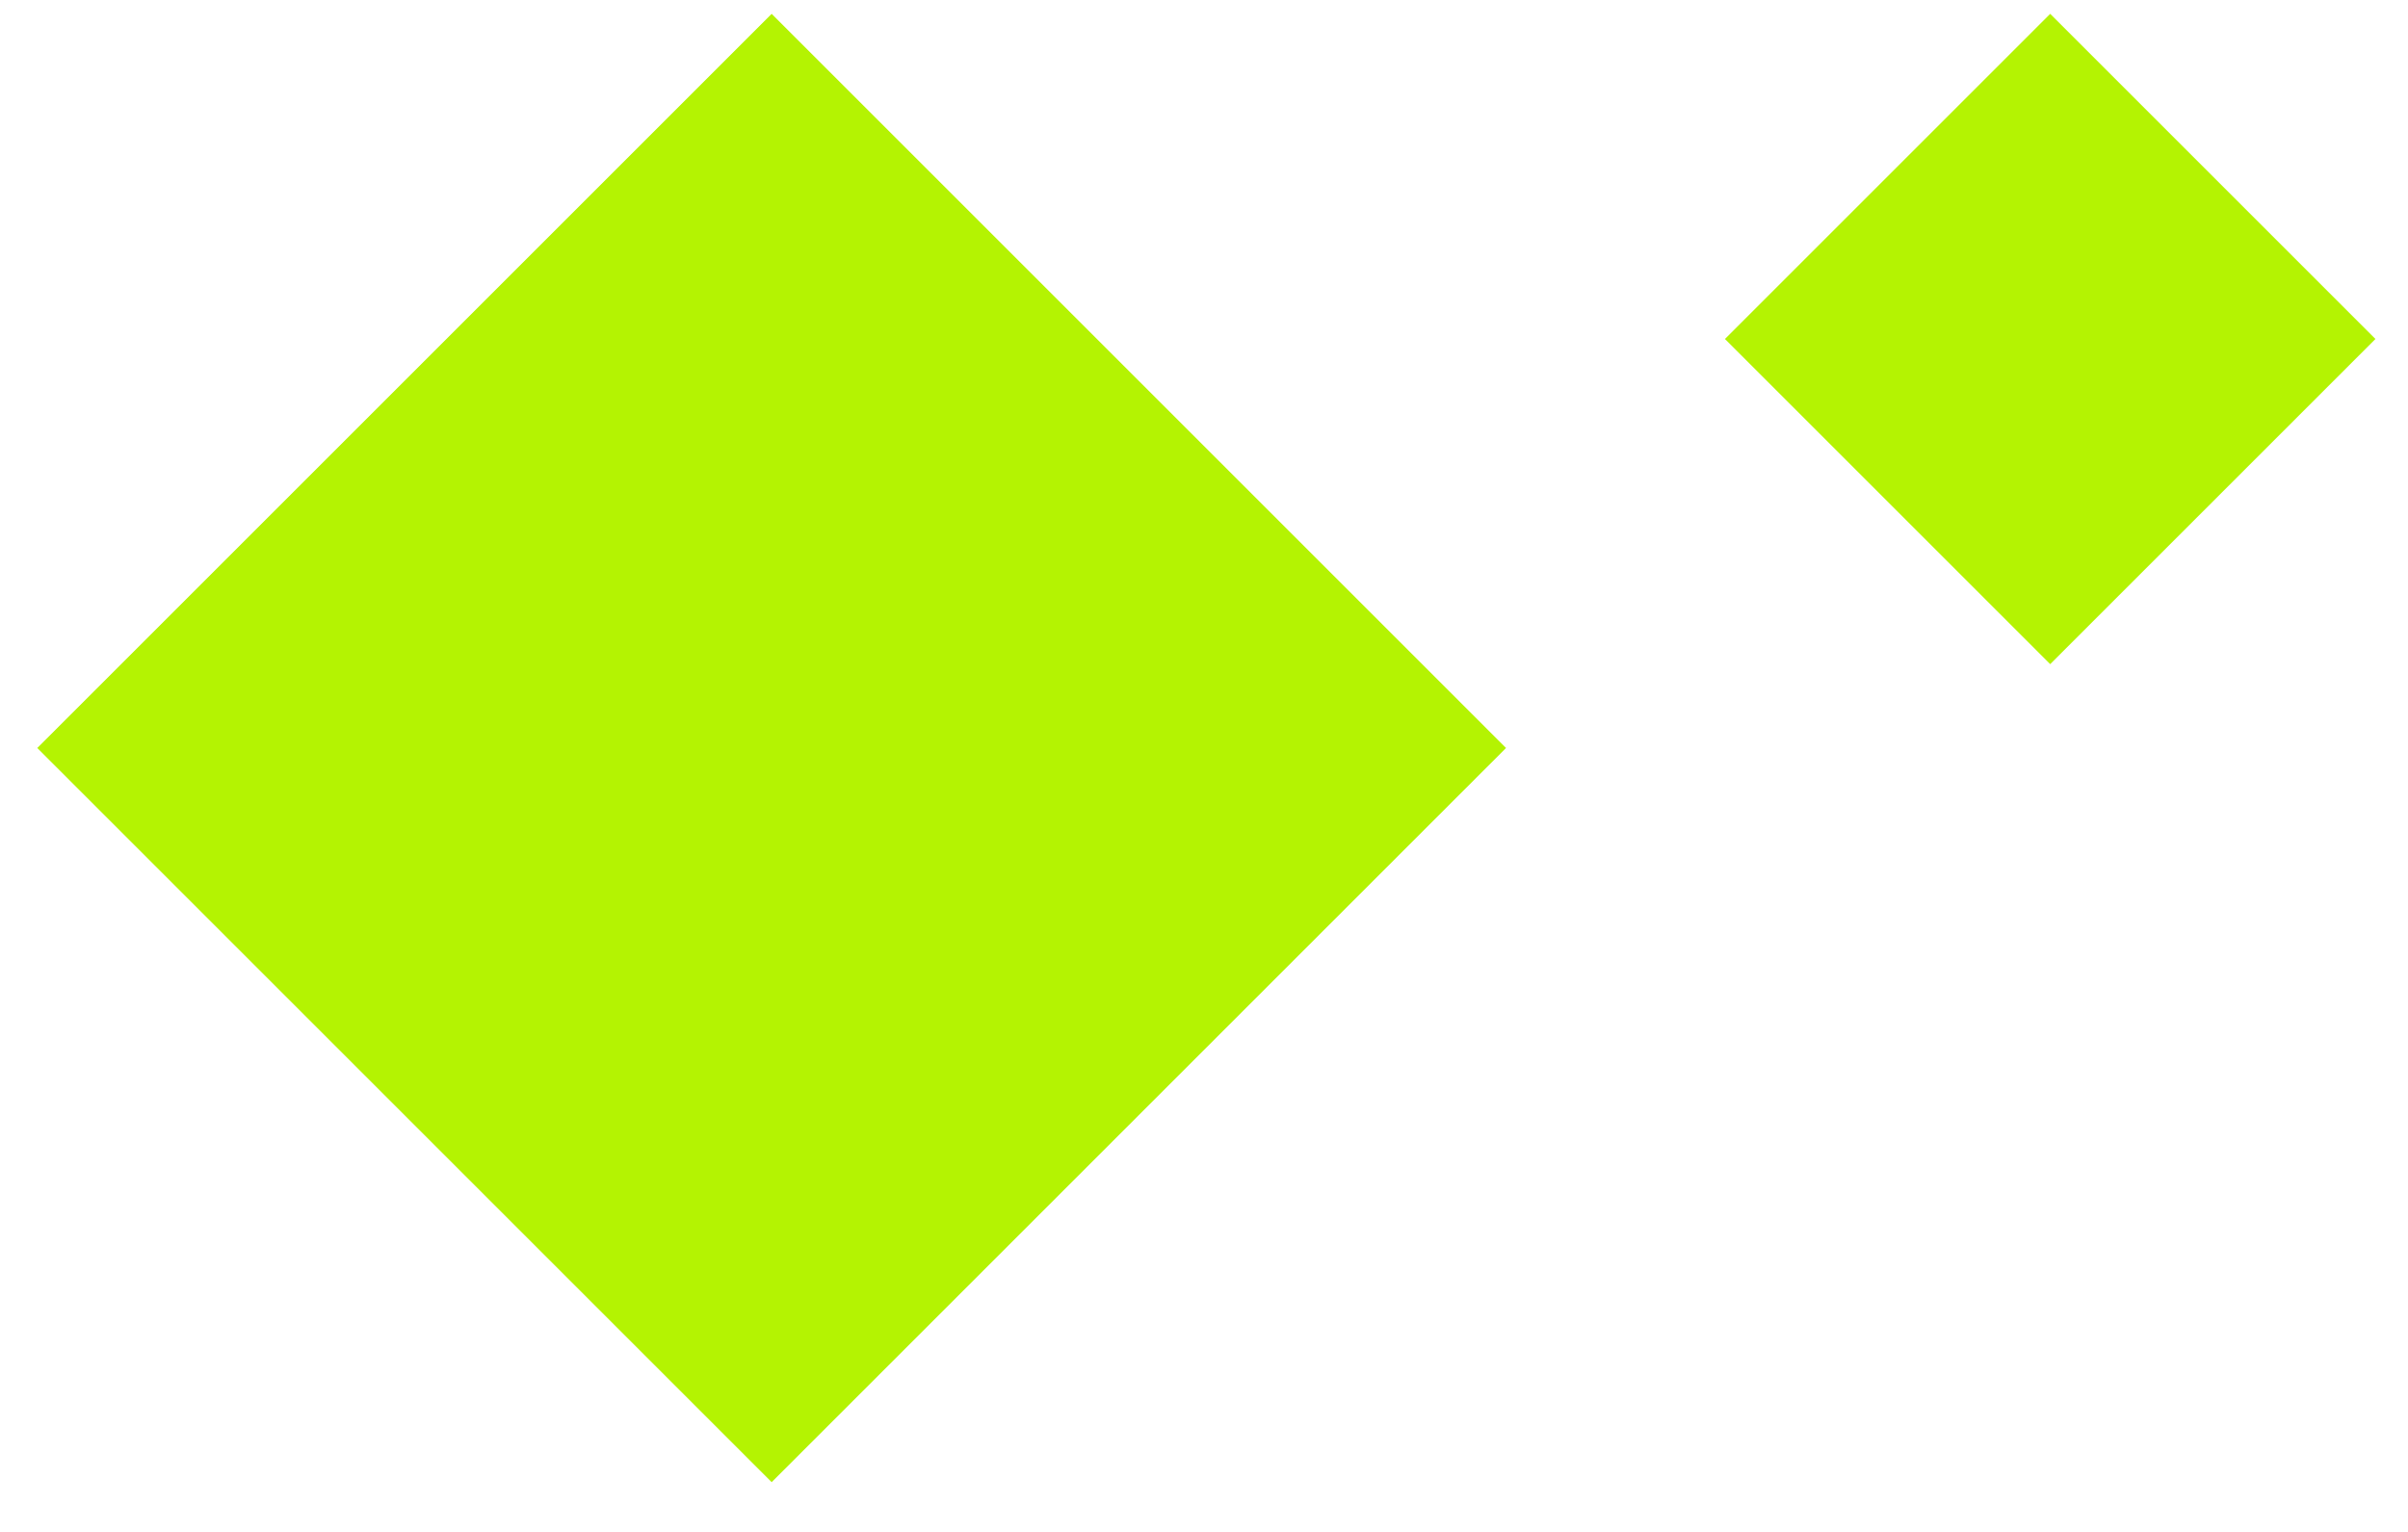
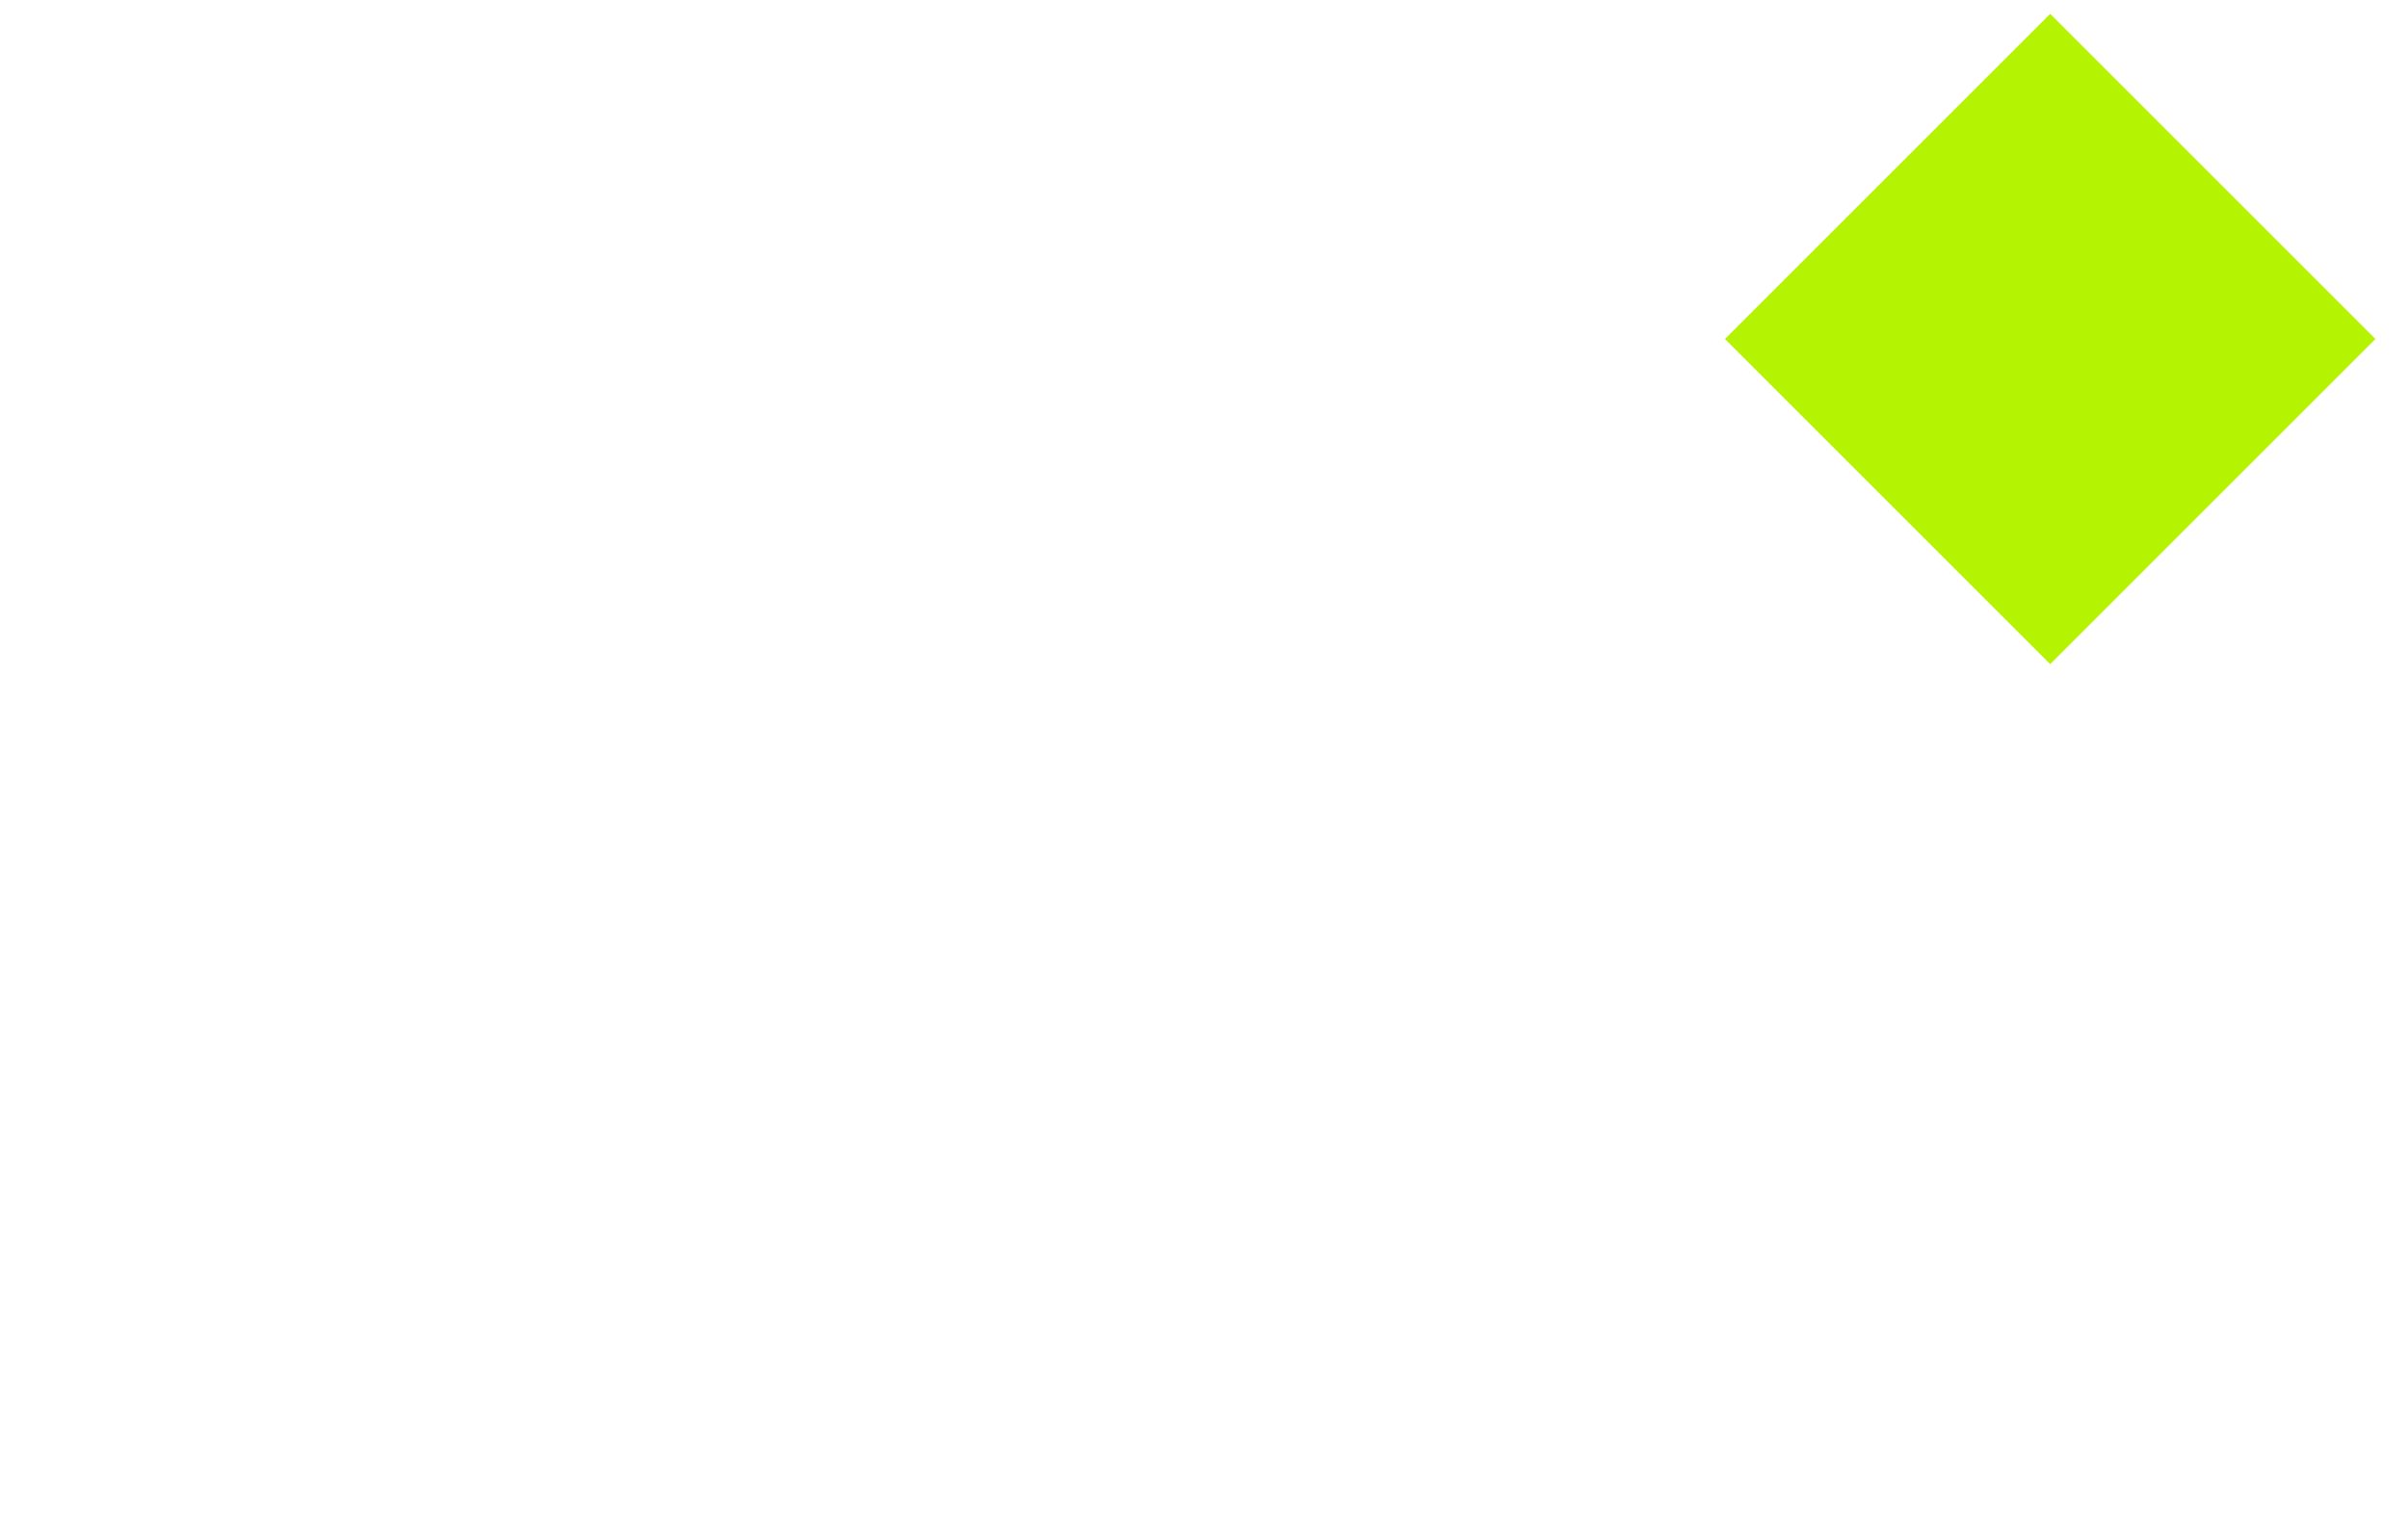
<svg xmlns="http://www.w3.org/2000/svg" width="44" height="28" viewBox="0 0 44 28" fill="none">
-   <path d="M14.1 0.253L27.519 13.672L14.1 27.091L0.681 13.672L14.1 0.253Z" fill="#B4F302" />
  <path d="M37.462 0.253L43.405 6.196L37.462 12.139L31.519 6.196L37.462 0.253Z" fill="#B4F302" />
</svg>